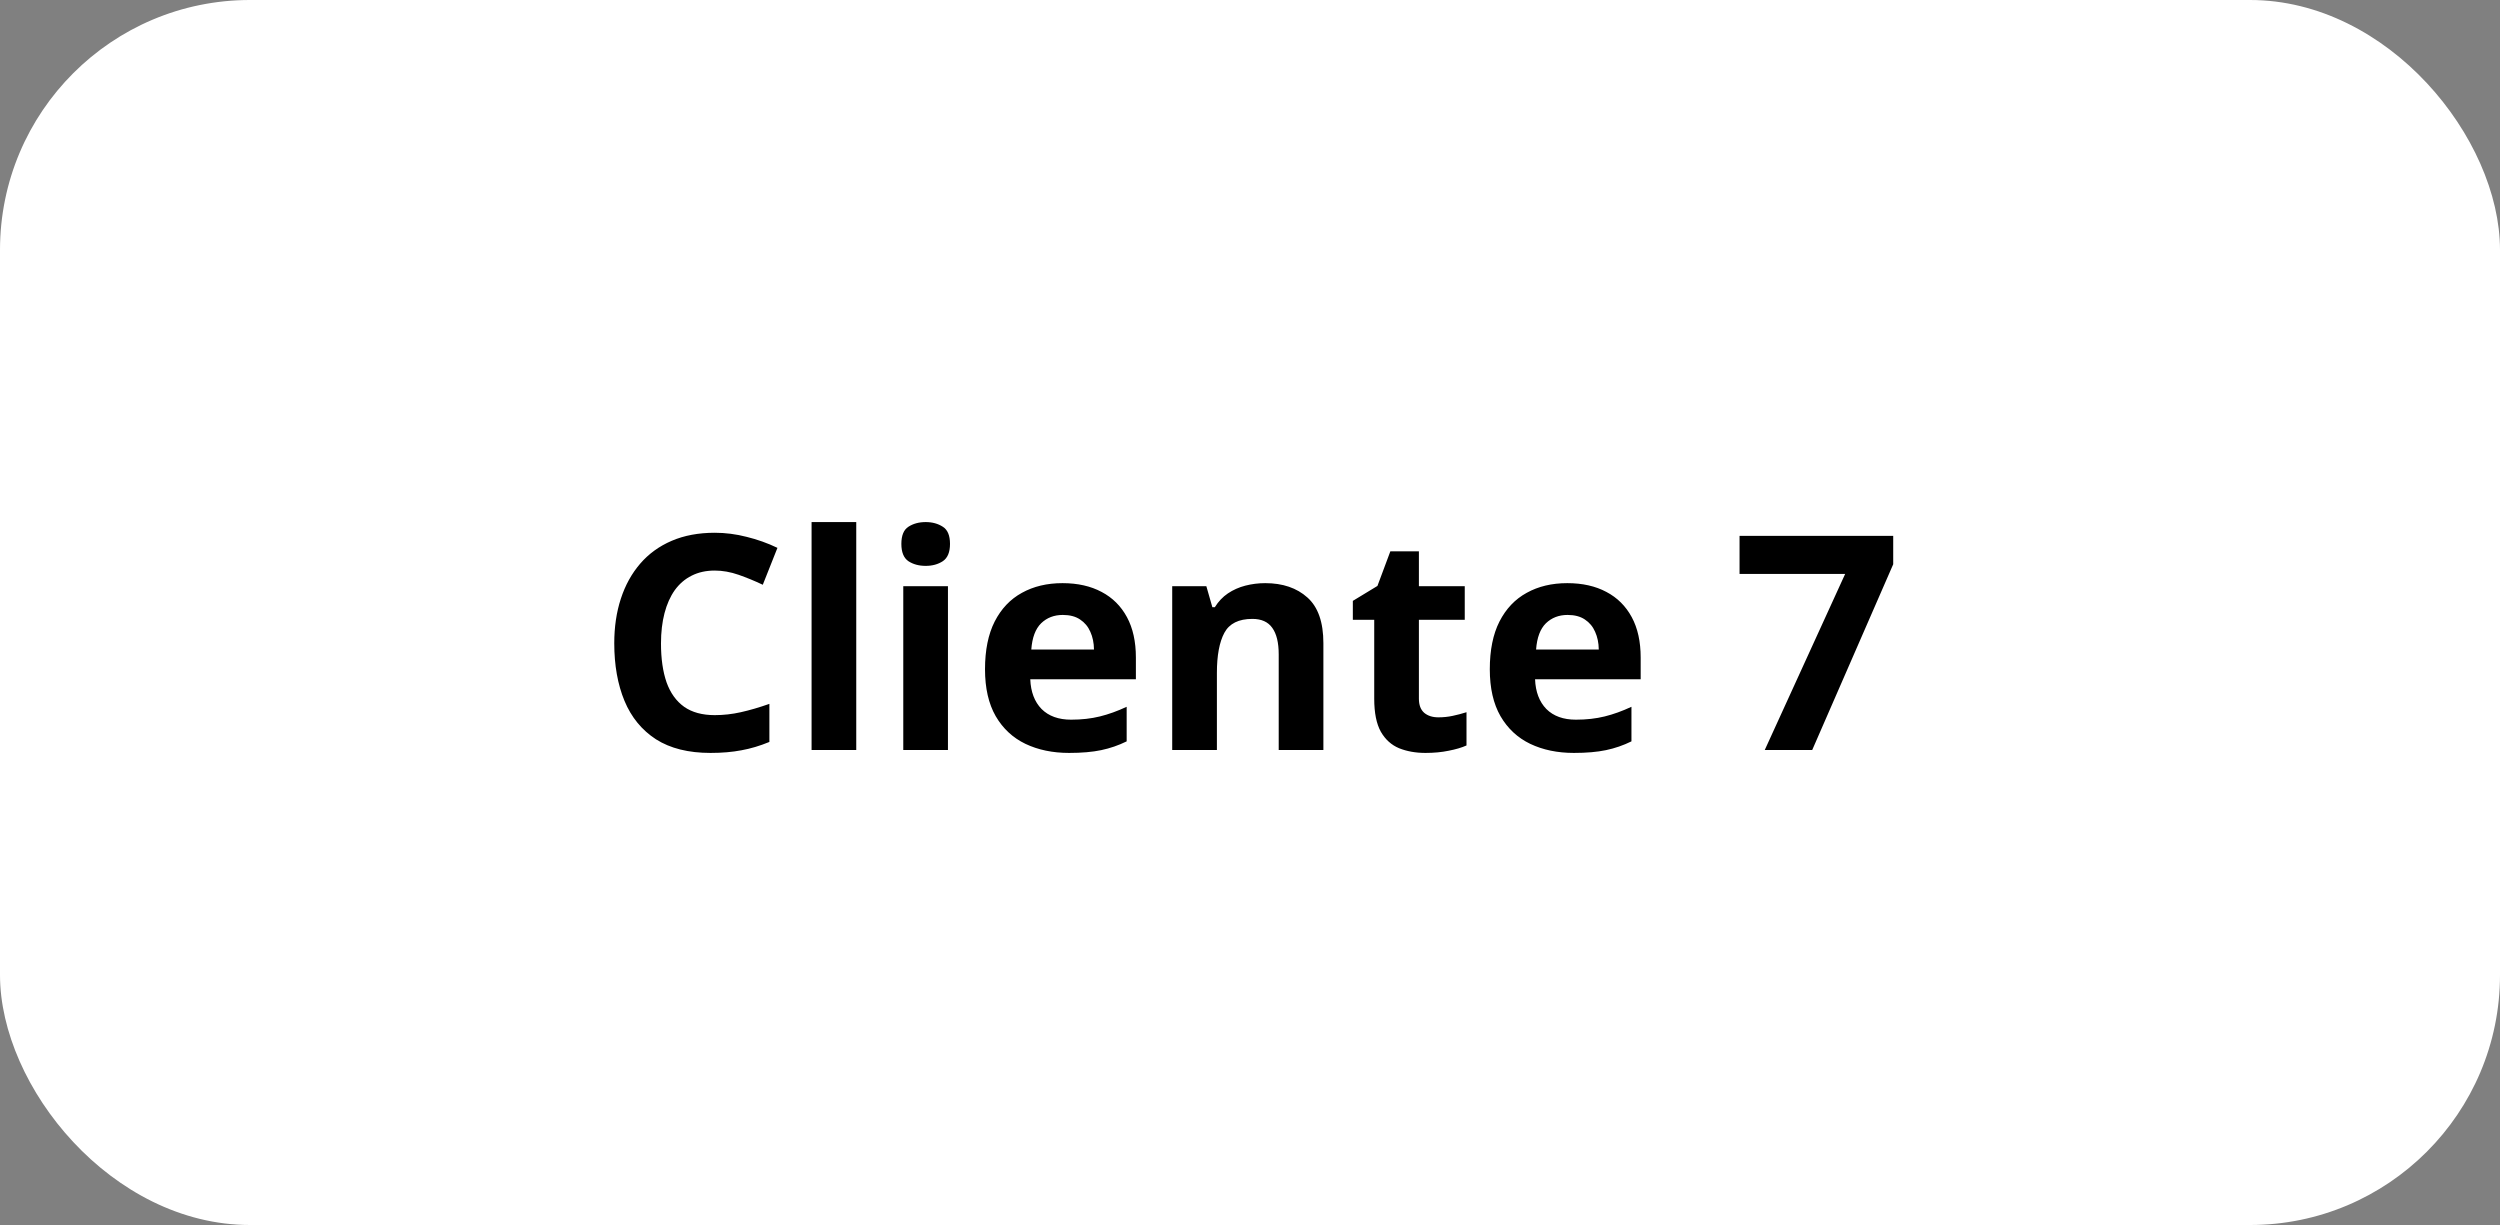
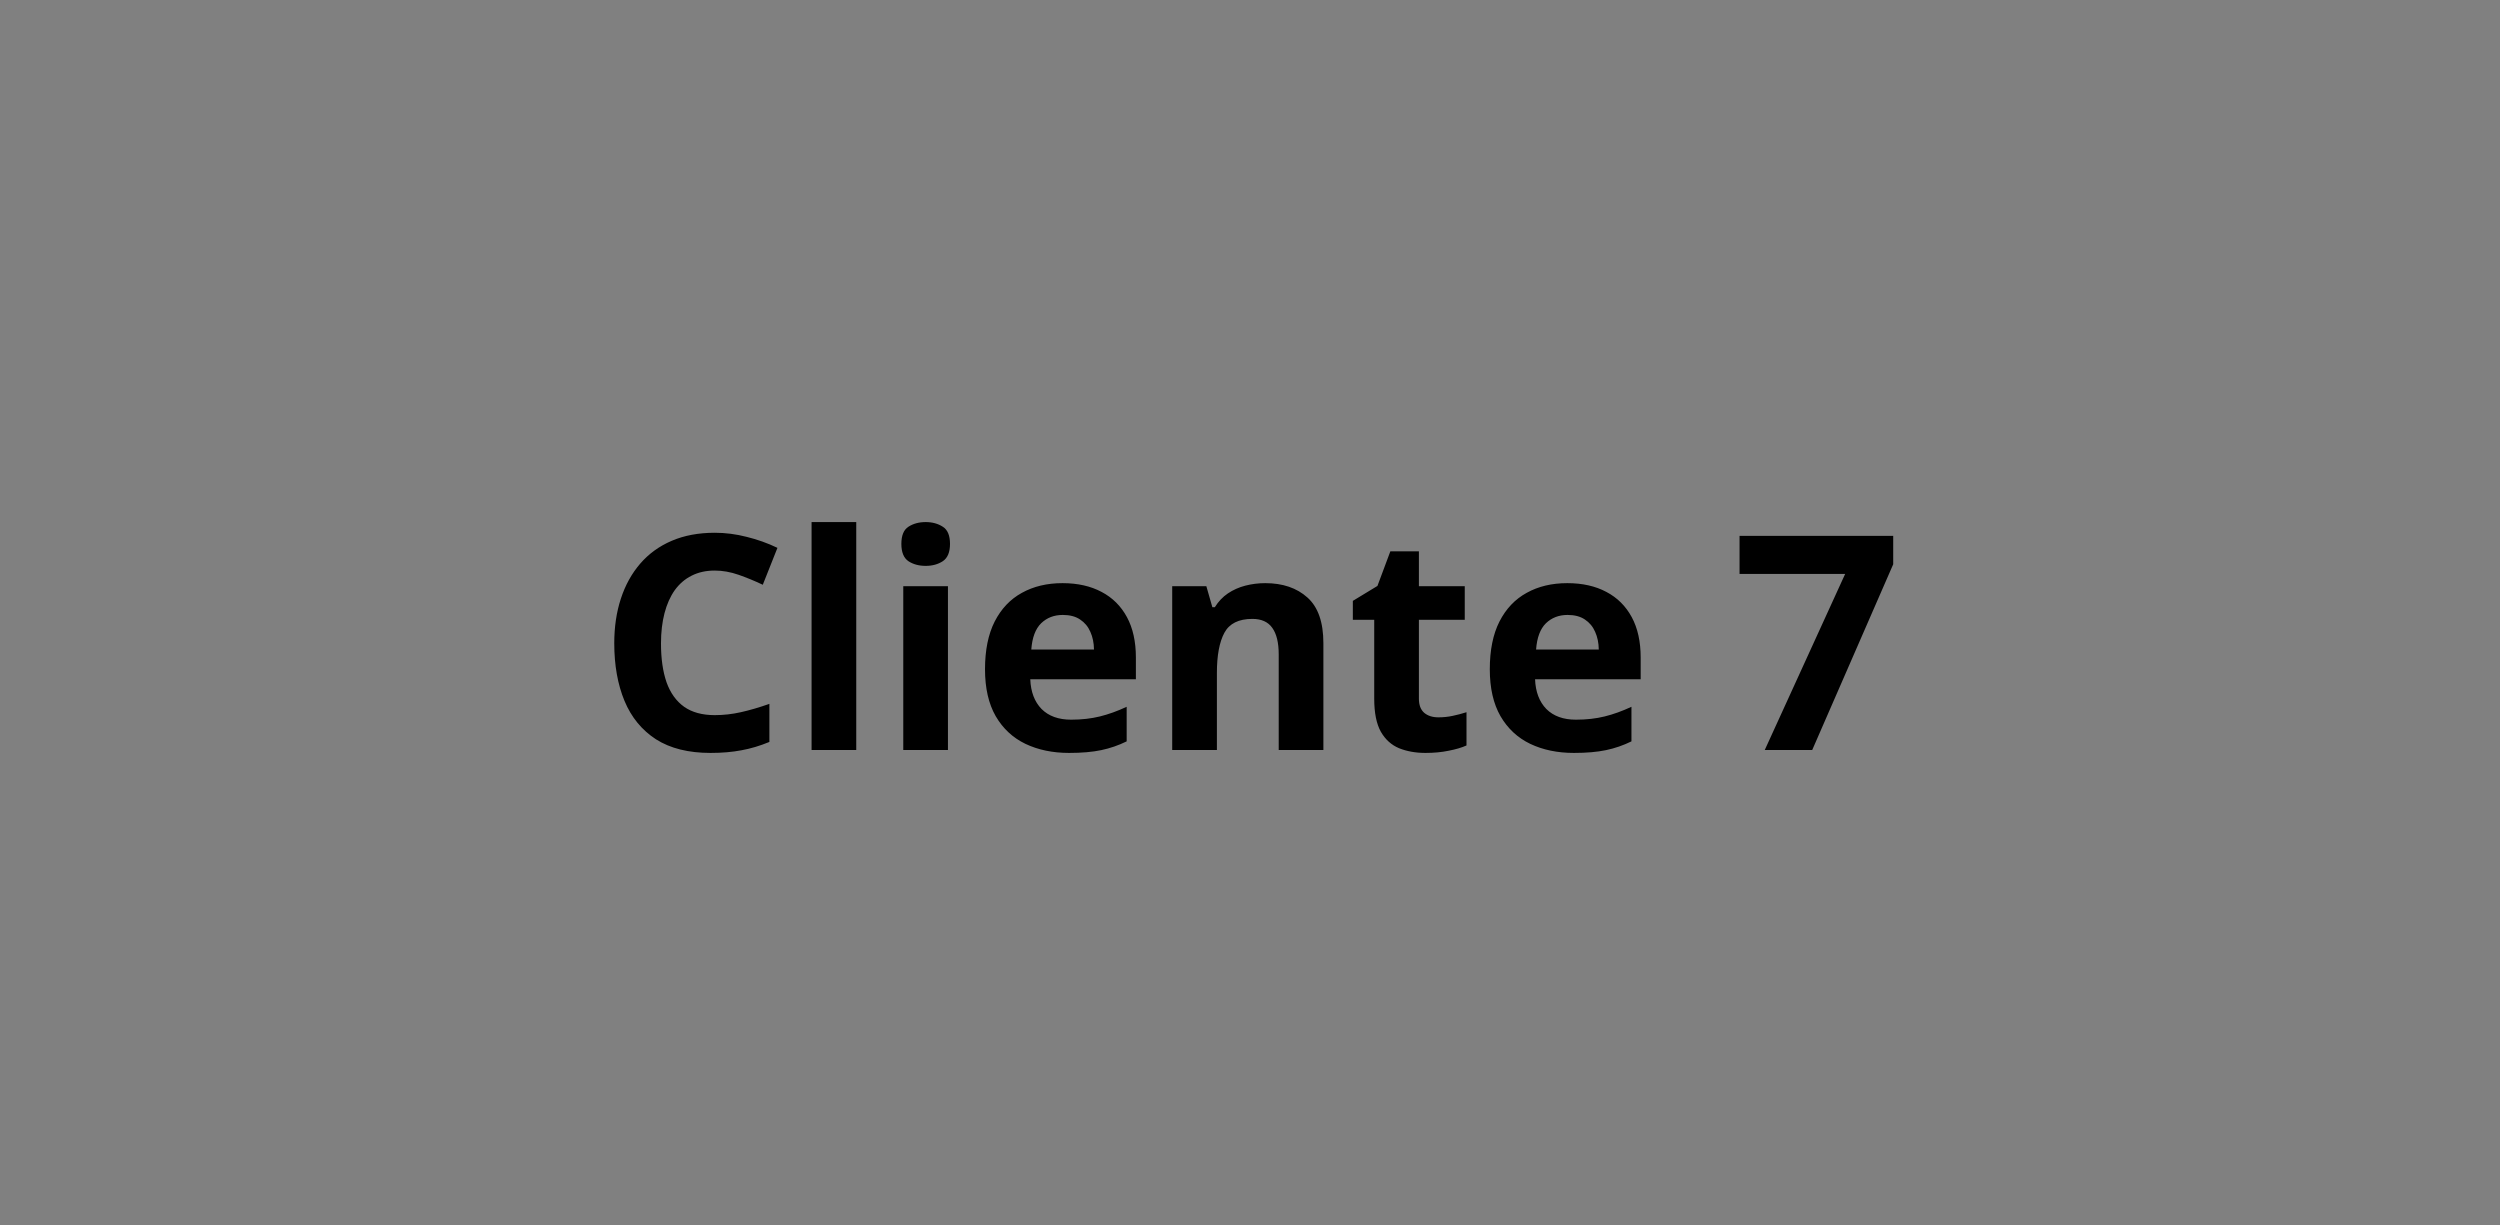
<svg xmlns="http://www.w3.org/2000/svg" width="200" height="98" viewBox="0 0 200 98" fill="none">
  <rect x="0" y="0" width="200" height="98" fill="#808080" stroke="none" />
-   <rect width="200" height="98" rx="20" fill="white" />
  <path d="M57.18 45.645C56.484 45.645 55.867 45.781 55.328 46.055C54.797 46.32 54.348 46.707 53.98 47.215C53.621 47.723 53.348 48.336 53.16 49.055C52.973 49.773 52.879 50.582 52.879 51.48C52.879 52.691 53.027 53.727 53.324 54.586C53.629 55.438 54.098 56.09 54.73 56.543C55.363 56.988 56.18 57.211 57.18 57.211C57.875 57.211 58.57 57.133 59.266 56.977C59.969 56.82 60.73 56.598 61.551 56.309V59.355C60.793 59.668 60.047 59.891 59.312 60.023C58.578 60.164 57.754 60.234 56.84 60.234C55.074 60.234 53.621 59.871 52.48 59.145C51.348 58.41 50.508 57.387 49.961 56.074C49.414 54.754 49.141 53.215 49.141 51.457C49.141 50.16 49.316 48.973 49.668 47.895C50.02 46.816 50.535 45.883 51.215 45.094C51.895 44.305 52.734 43.695 53.734 43.266C54.734 42.836 55.883 42.621 57.18 42.621C58.031 42.621 58.883 42.73 59.734 42.949C60.594 43.16 61.414 43.453 62.195 43.828L61.023 46.781C60.383 46.477 59.738 46.211 59.09 45.984C58.441 45.758 57.805 45.645 57.18 45.645ZM68.5 60H64.926V41.766H68.5V60ZM75.836 46.898V60H72.262V46.898H75.836ZM74.055 41.766C74.586 41.766 75.043 41.891 75.426 42.141C75.809 42.383 76 42.84 76 43.512C76 44.176 75.809 44.637 75.426 44.895C75.043 45.145 74.586 45.27 74.055 45.27C73.516 45.27 73.055 45.145 72.672 44.895C72.297 44.637 72.109 44.176 72.109 43.512C72.109 42.84 72.297 42.383 72.672 42.141C73.055 41.891 73.516 41.766 74.055 41.766ZM85 46.652C86.211 46.652 87.254 46.887 88.129 47.355C89.004 47.816 89.68 48.488 90.156 49.371C90.633 50.254 90.871 51.332 90.871 52.605V54.34H82.422C82.461 55.348 82.762 56.141 83.324 56.719C83.894 57.289 84.684 57.574 85.691 57.574C86.527 57.574 87.293 57.488 87.988 57.316C88.684 57.145 89.398 56.887 90.133 56.543V59.309C89.484 59.629 88.805 59.863 88.094 60.012C87.391 60.16 86.535 60.234 85.527 60.234C84.215 60.234 83.051 59.992 82.035 59.508C81.027 59.023 80.234 58.285 79.656 57.293C79.086 56.301 78.801 55.051 78.801 53.543C78.801 52.012 79.059 50.738 79.574 49.723C80.098 48.699 80.824 47.934 81.754 47.426C82.684 46.91 83.766 46.652 85 46.652ZM85.023 49.195C84.328 49.195 83.75 49.418 83.289 49.863C82.836 50.309 82.574 51.008 82.504 51.961H87.519C87.512 51.43 87.414 50.957 87.227 50.543C87.047 50.129 86.773 49.801 86.406 49.559C86.047 49.316 85.586 49.195 85.023 49.195ZM101.219 46.652C102.617 46.652 103.742 47.035 104.594 47.801C105.445 48.559 105.871 49.777 105.871 51.457V60H102.297V52.348C102.297 51.41 102.125 50.703 101.781 50.227C101.445 49.75 100.914 49.512 100.188 49.512C99.094 49.512 98.348 49.883 97.949 50.625C97.551 51.367 97.352 52.438 97.352 53.836V60H93.777V46.898H96.508L96.988 48.574H97.188C97.469 48.121 97.816 47.754 98.231 47.473C98.652 47.191 99.117 46.984 99.625 46.852C100.141 46.719 100.672 46.652 101.219 46.652ZM115.07 57.387C115.461 57.387 115.84 57.348 116.207 57.27C116.582 57.191 116.953 57.094 117.32 56.977V59.637C116.938 59.809 116.461 59.949 115.891 60.059C115.328 60.176 114.711 60.234 114.039 60.234C113.258 60.234 112.555 60.109 111.93 59.859C111.312 59.602 110.824 59.16 110.465 58.535C110.113 57.902 109.938 57.023 109.938 55.898V49.582H108.227V48.07L110.195 46.875L111.227 44.109H113.512V46.898H117.18V49.582H113.512V55.898C113.512 56.398 113.652 56.773 113.934 57.023C114.223 57.266 114.602 57.387 115.07 57.387ZM125.383 46.652C126.594 46.652 127.637 46.887 128.512 47.355C129.387 47.816 130.062 48.488 130.539 49.371C131.016 50.254 131.254 51.332 131.254 52.605V54.34H122.805C122.844 55.348 123.145 56.141 123.707 56.719C124.277 57.289 125.066 57.574 126.074 57.574C126.91 57.574 127.676 57.488 128.371 57.316C129.066 57.145 129.781 56.887 130.516 56.543V59.309C129.867 59.629 129.188 59.863 128.477 60.012C127.773 60.16 126.918 60.234 125.91 60.234C124.598 60.234 123.434 59.992 122.418 59.508C121.41 59.023 120.617 58.285 120.039 57.293C119.469 56.301 119.184 55.051 119.184 53.543C119.184 52.012 119.441 50.738 119.957 49.723C120.48 48.699 121.207 47.934 122.137 47.426C123.066 46.91 124.148 46.652 125.383 46.652ZM125.406 49.195C124.711 49.195 124.133 49.418 123.672 49.863C123.219 50.309 122.957 51.008 122.887 51.961H127.902C127.895 51.43 127.797 50.957 127.609 50.543C127.43 50.129 127.156 49.801 126.789 49.559C126.43 49.316 125.969 49.195 125.406 49.195ZM141.18 60L147.613 45.914H139.164V42.867H151.457V45.141L144.977 60H141.18Z" fill="black" />
</svg>